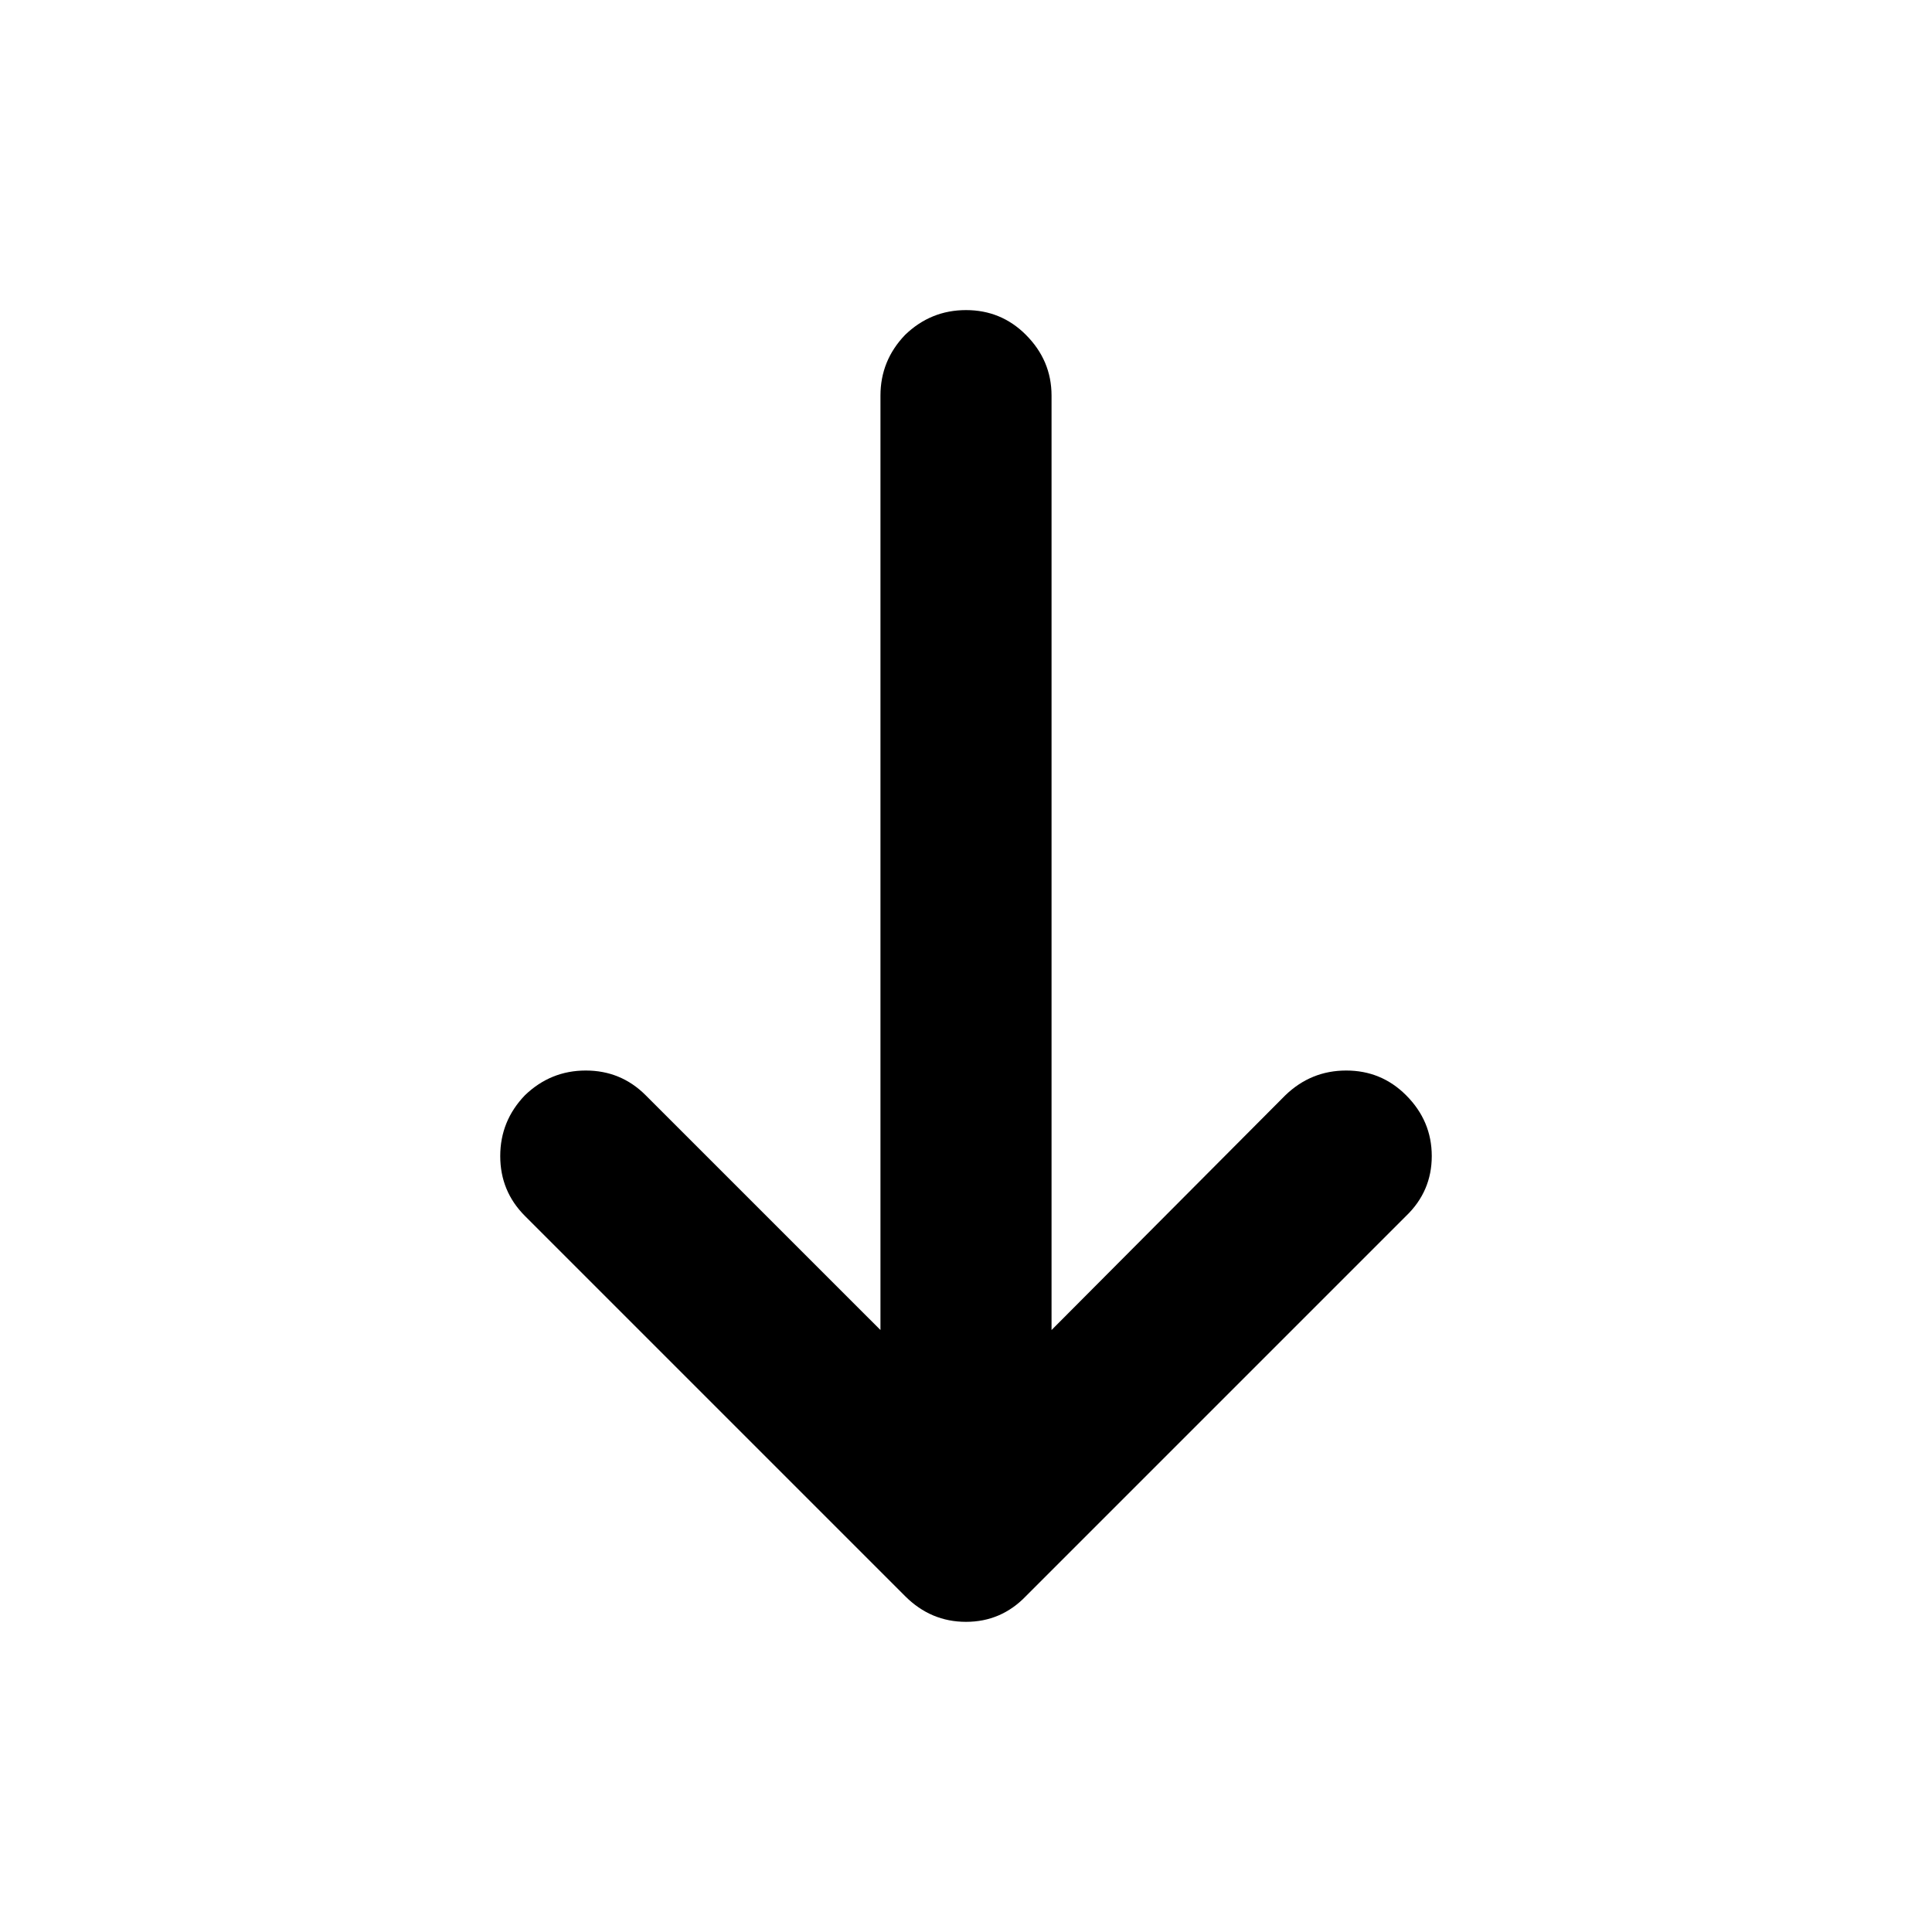
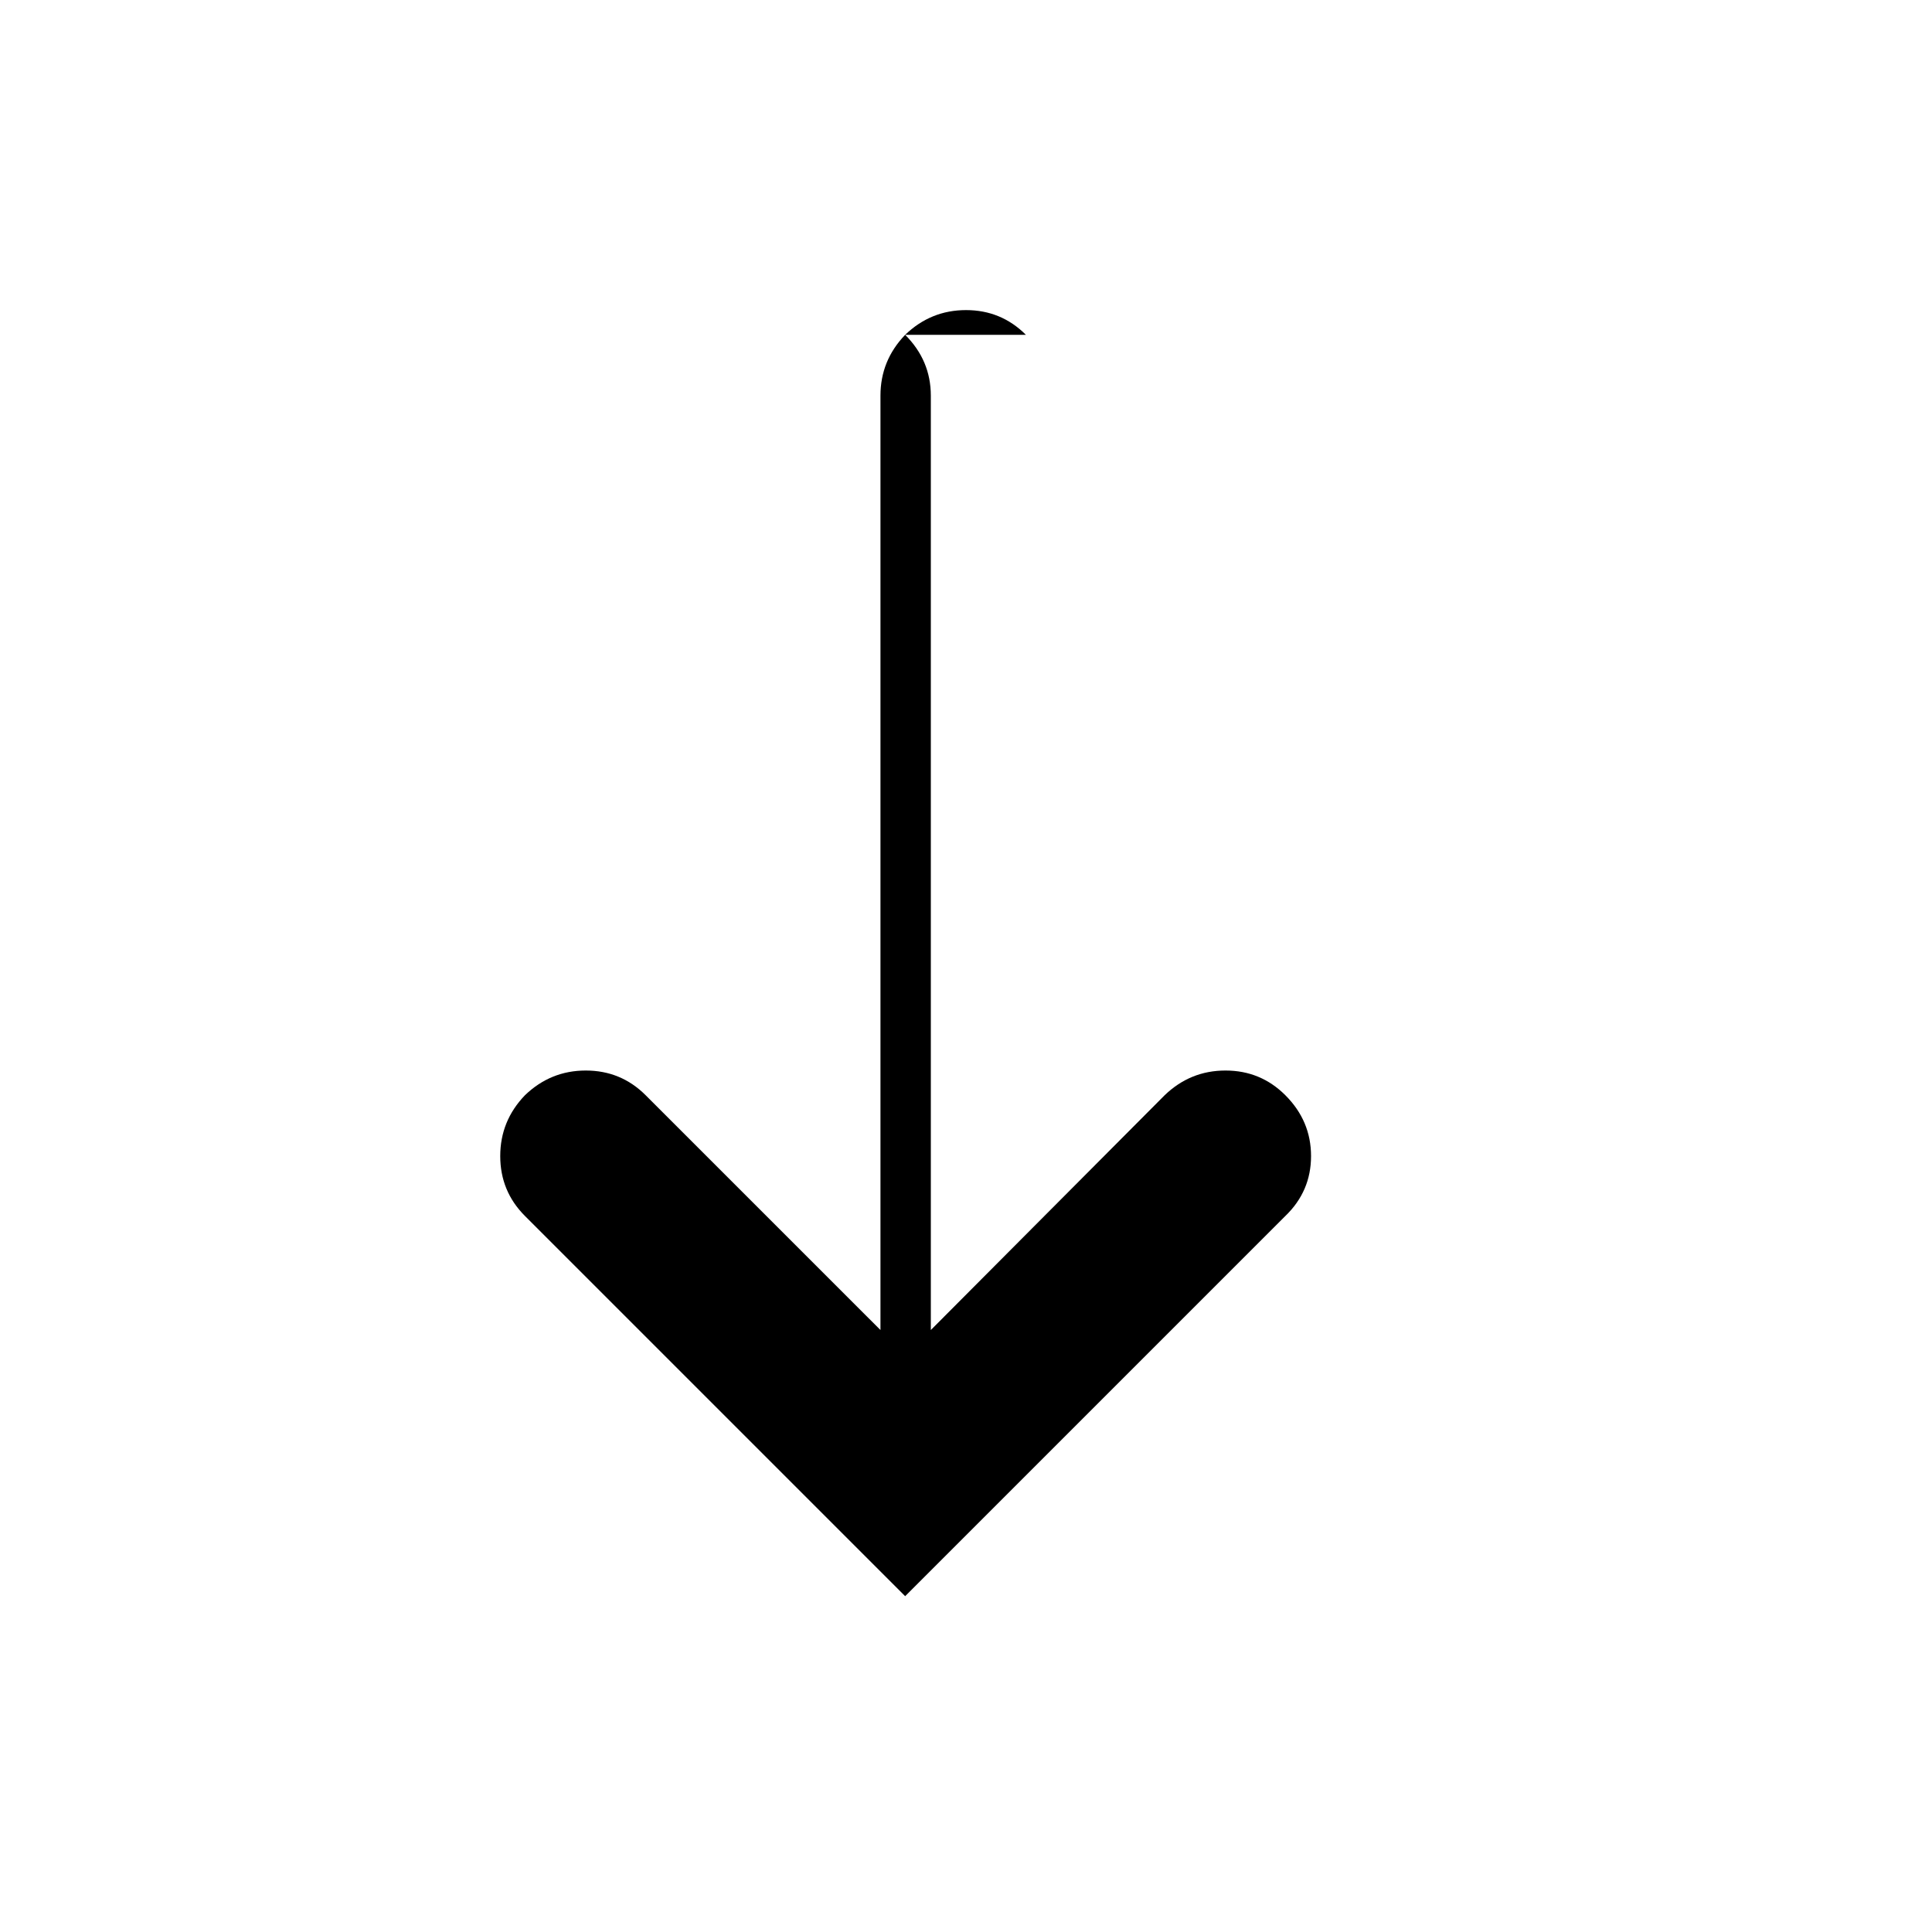
<svg xmlns="http://www.w3.org/2000/svg" fill="#000000" width="800px" height="800px" version="1.1" viewBox="144 144 512 512">
-   <path d="m415.87 232.73c-4.363-4.367-9.656-6.551-15.867-6.551-6.215 0-11.59 2.184-16.125 6.551-4.363 4.535-6.547 9.906-6.547 16.121v247.62l-62.223-62.219c-4.363-4.367-9.656-6.551-15.867-6.551-6.215 0-11.59 2.184-16.125 6.551-4.363 4.535-6.547 9.906-6.547 16.121s2.184 11.504 6.547 15.871l100.76 100.76c4.535 4.535 9.91 6.801 16.125 6.801 6.211 0 11.504-2.266 15.867-6.801l100.76-100.76c4.535-4.367 6.805-9.656 6.805-15.871s-2.269-11.586-6.805-16.121c-4.363-4.367-9.656-6.551-15.867-6.551-6.215 0-11.59 2.184-16.125 6.551l-61.965 62.219v-247.62c0-6.215-2.269-11.586-6.805-16.121z" />
+   <path d="m415.87 232.73c-4.363-4.367-9.656-6.551-15.867-6.551-6.215 0-11.59 2.184-16.125 6.551-4.363 4.535-6.547 9.906-6.547 16.121v247.62l-62.223-62.219c-4.363-4.367-9.656-6.551-15.867-6.551-6.215 0-11.59 2.184-16.125 6.551-4.363 4.535-6.547 9.906-6.547 16.121s2.184 11.504 6.547 15.871l100.76 100.76l100.76-100.76c4.535-4.367 6.805-9.656 6.805-15.871s-2.269-11.586-6.805-16.121c-4.363-4.367-9.656-6.551-15.867-6.551-6.215 0-11.59 2.184-16.125 6.551l-61.965 62.219v-247.62c0-6.215-2.269-11.586-6.805-16.121z" />
</svg>